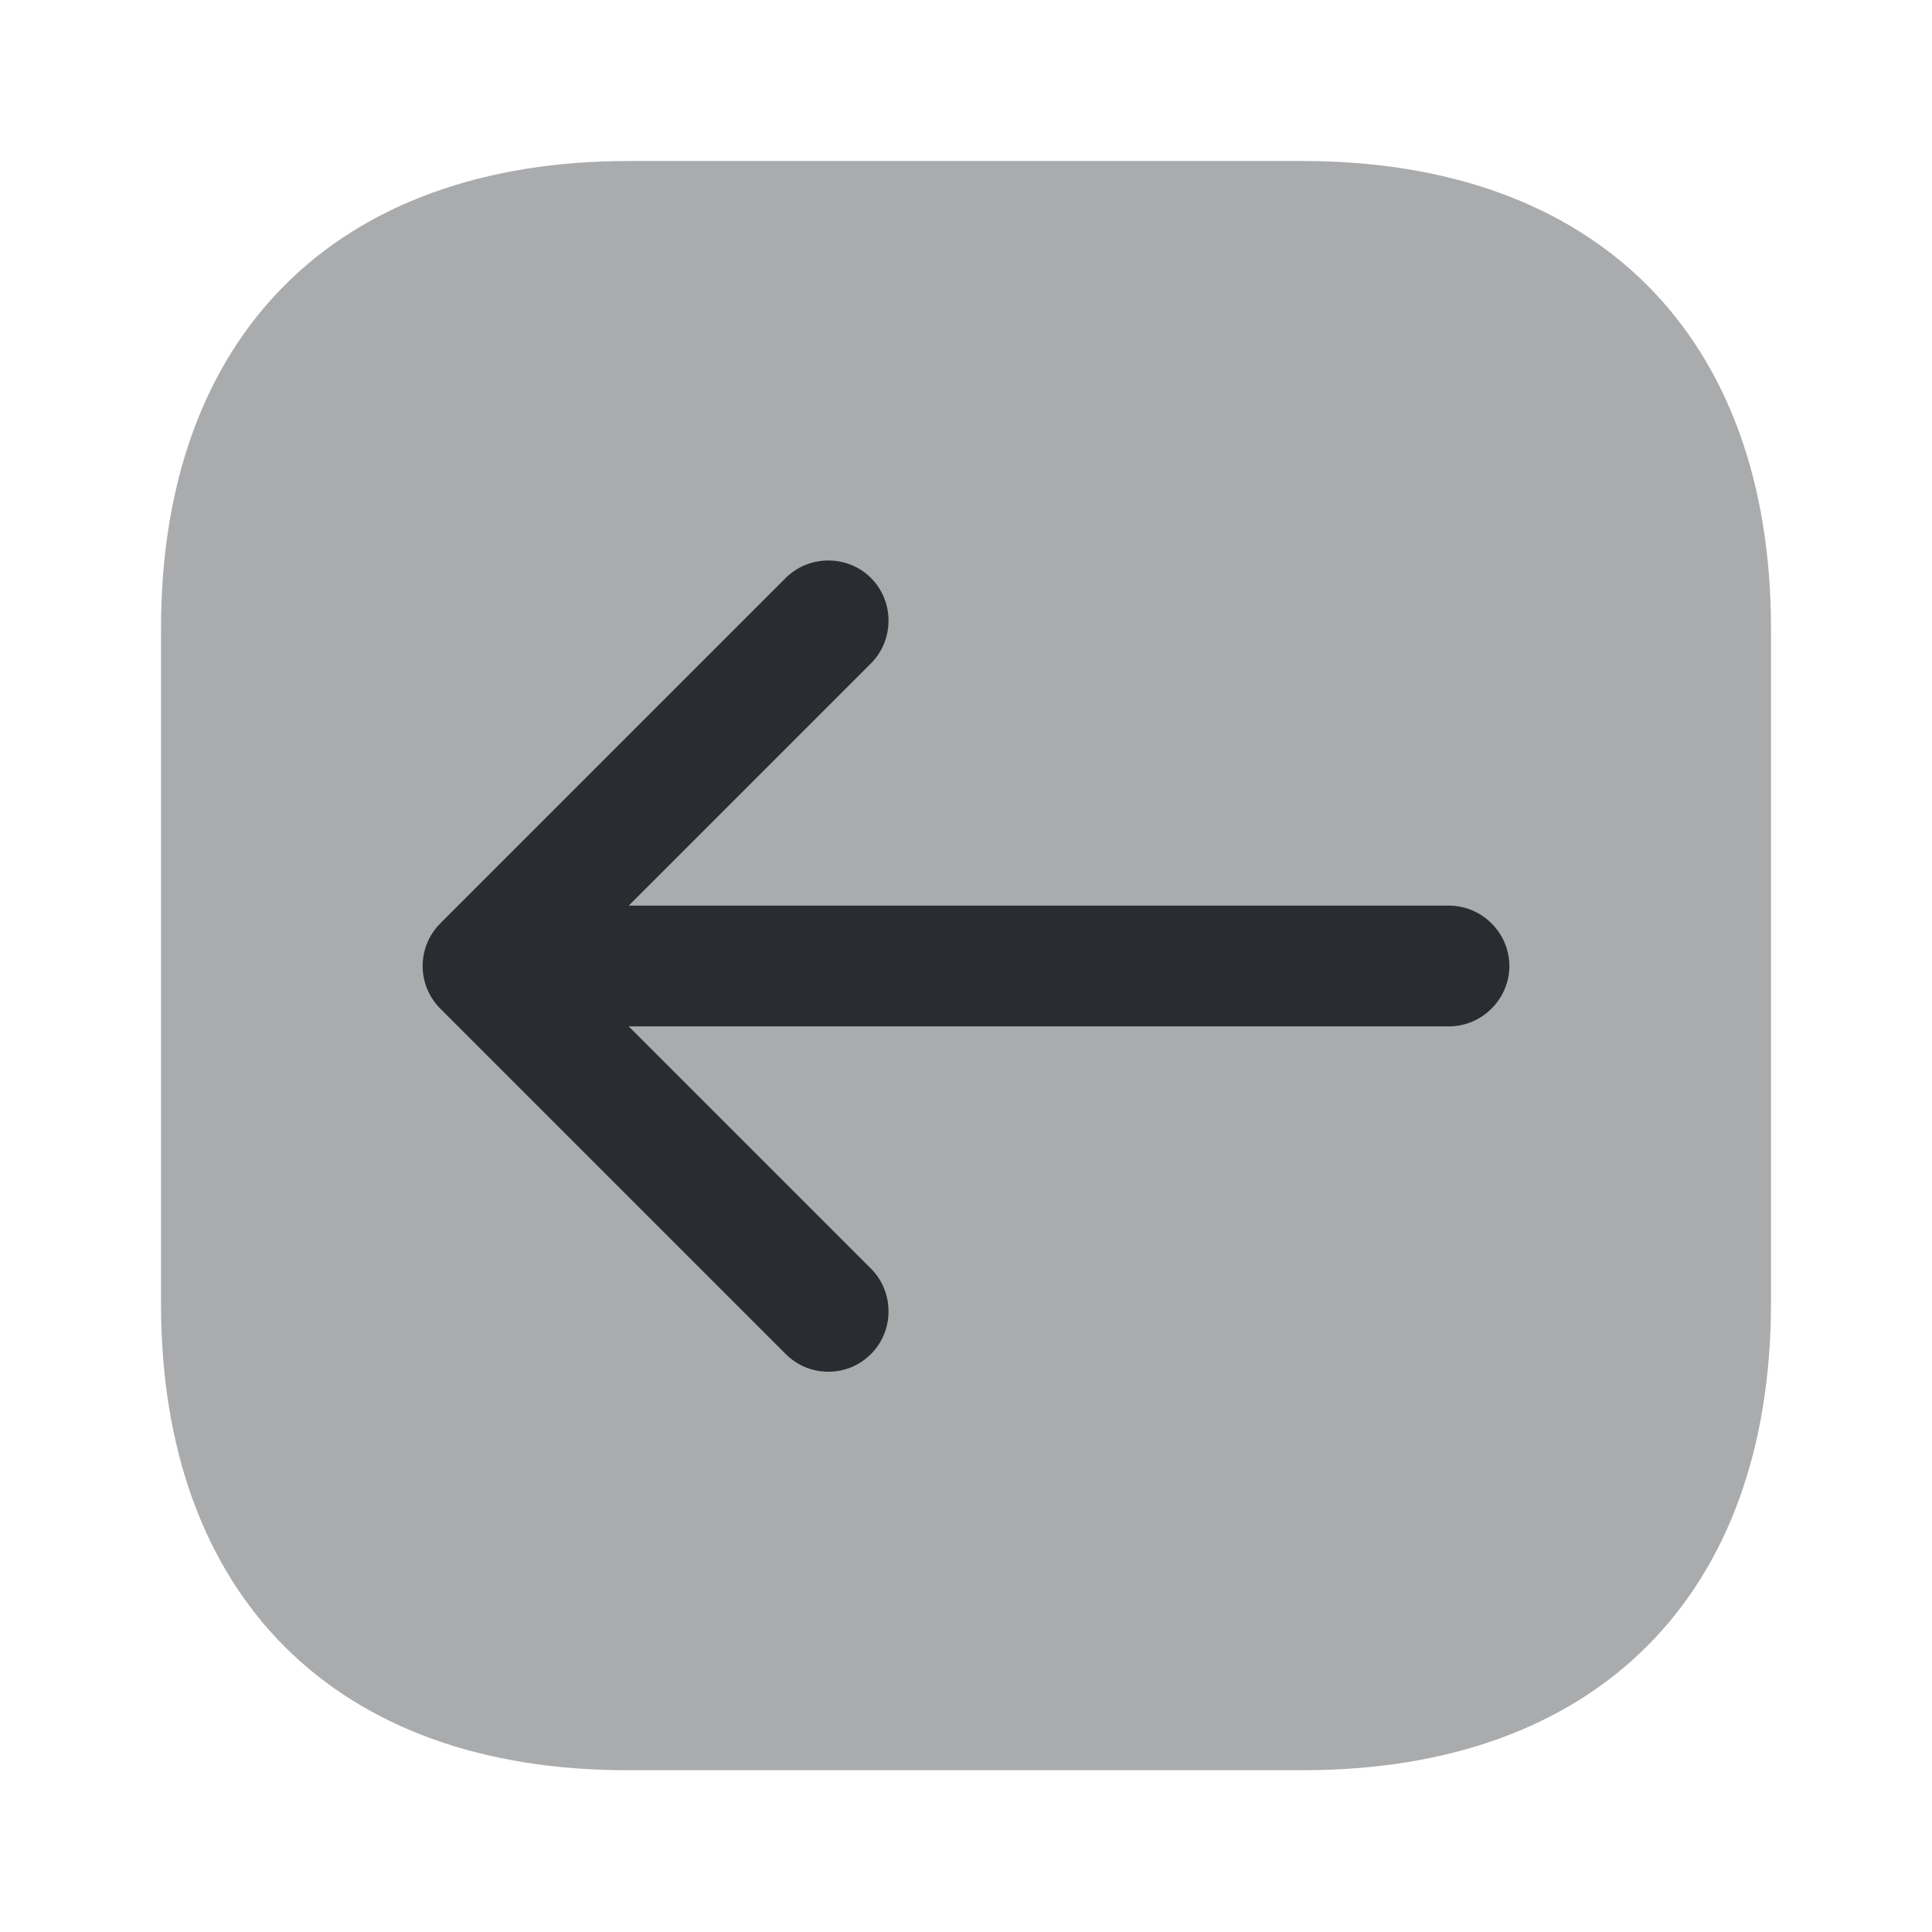
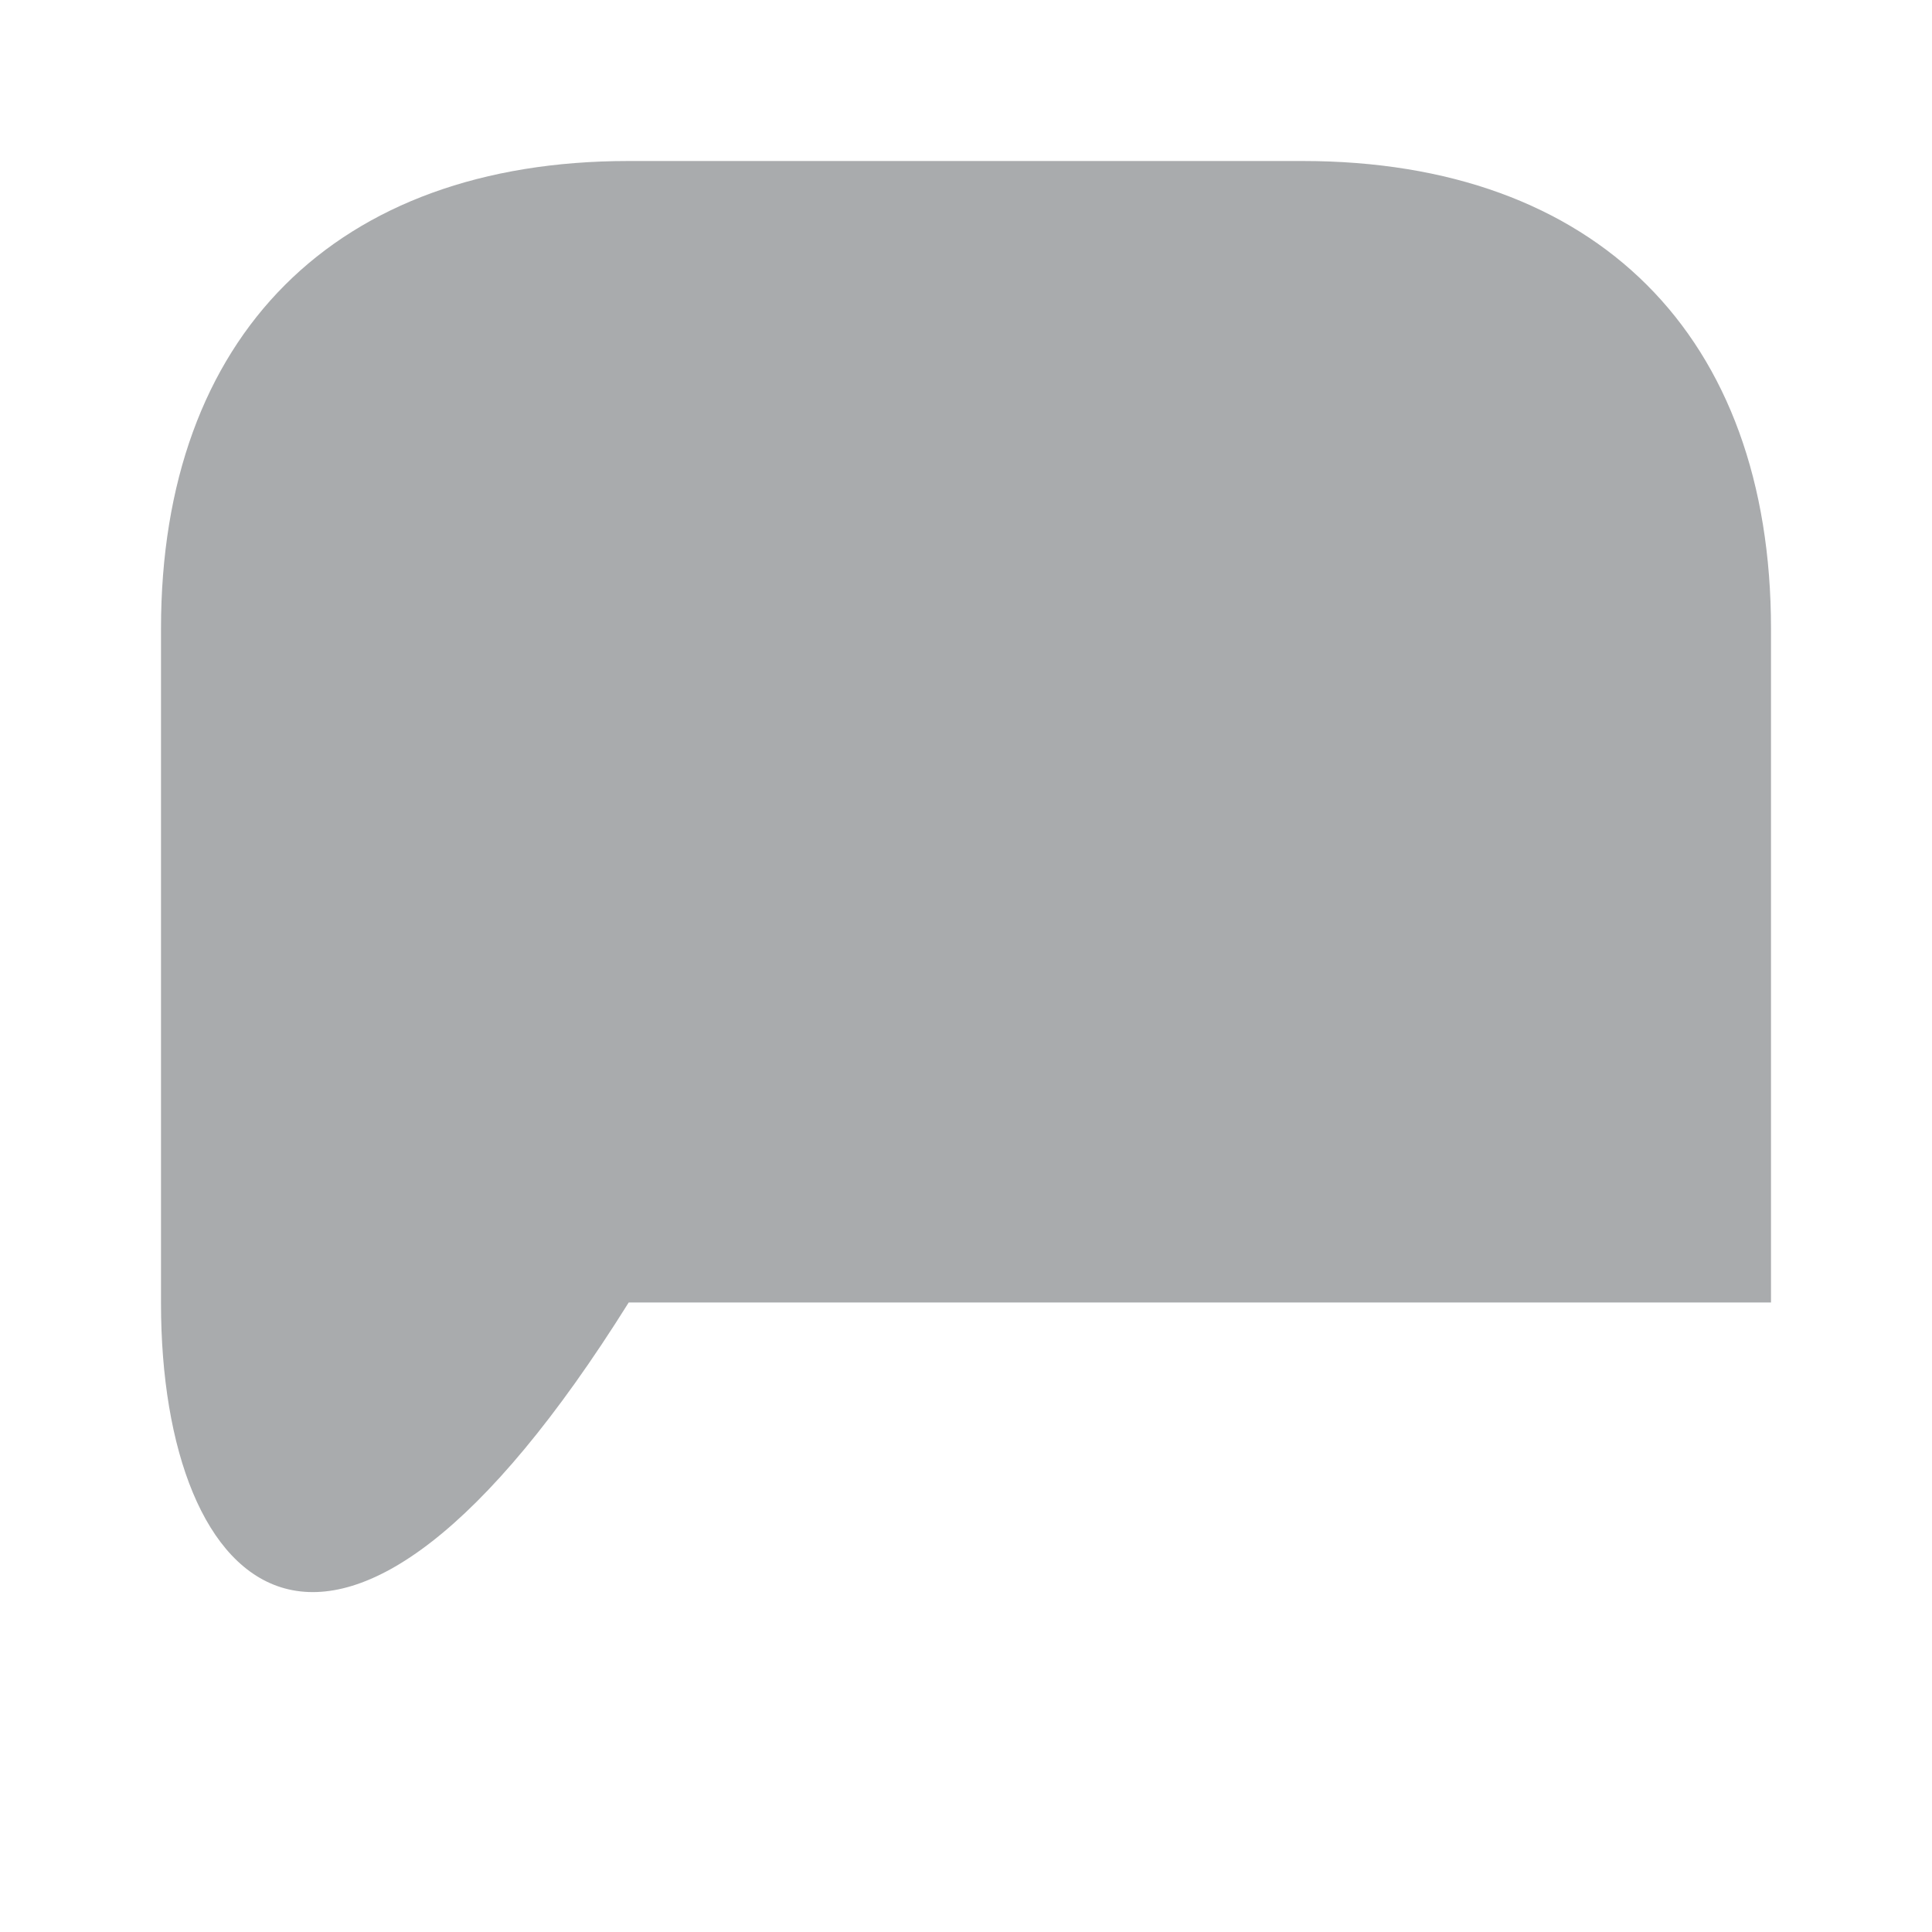
<svg xmlns="http://www.w3.org/2000/svg" width="800px" height="800px" viewBox="0 0 24 24" fill="none">
-   <path opacity="0.4" d="M7.81 2H16.18C19.83 2 22 4.17 22 7.81V16.18C22 19.82 19.83 21.99 16.19 21.99H7.81C4.17 22 2 19.83 2 16.19V7.81C2 4.17 4.17 2 7.81 2Z" fill="#292D32" />
-   <path d="M5.47 11.47L9.76 7.18C10.05 6.89 10.53 6.89 10.82 7.18C11.11 7.47 11.11 7.95 10.82 8.24L7.81 11.25H18C18.41 11.25 18.75 11.59 18.75 12C18.75 12.41 18.41 12.75 18 12.75H7.81L10.82 15.76C11.11 16.05 11.11 16.53 10.82 16.82C10.67 16.97 10.48 17.04 10.29 17.04C10.1 17.04 9.91 16.97 9.76 16.82L5.47 12.53C5.33 12.39 5.25 12.2 5.25 12C5.25 11.8 5.33 11.61 5.47 11.47Z" fill="#292D32" />
+   <path opacity="0.4" d="M7.81 2H16.18C19.83 2 22 4.17 22 7.81V16.18H7.81C4.17 22 2 19.83 2 16.19V7.81C2 4.17 4.17 2 7.81 2Z" fill="#292D32" />
</svg>